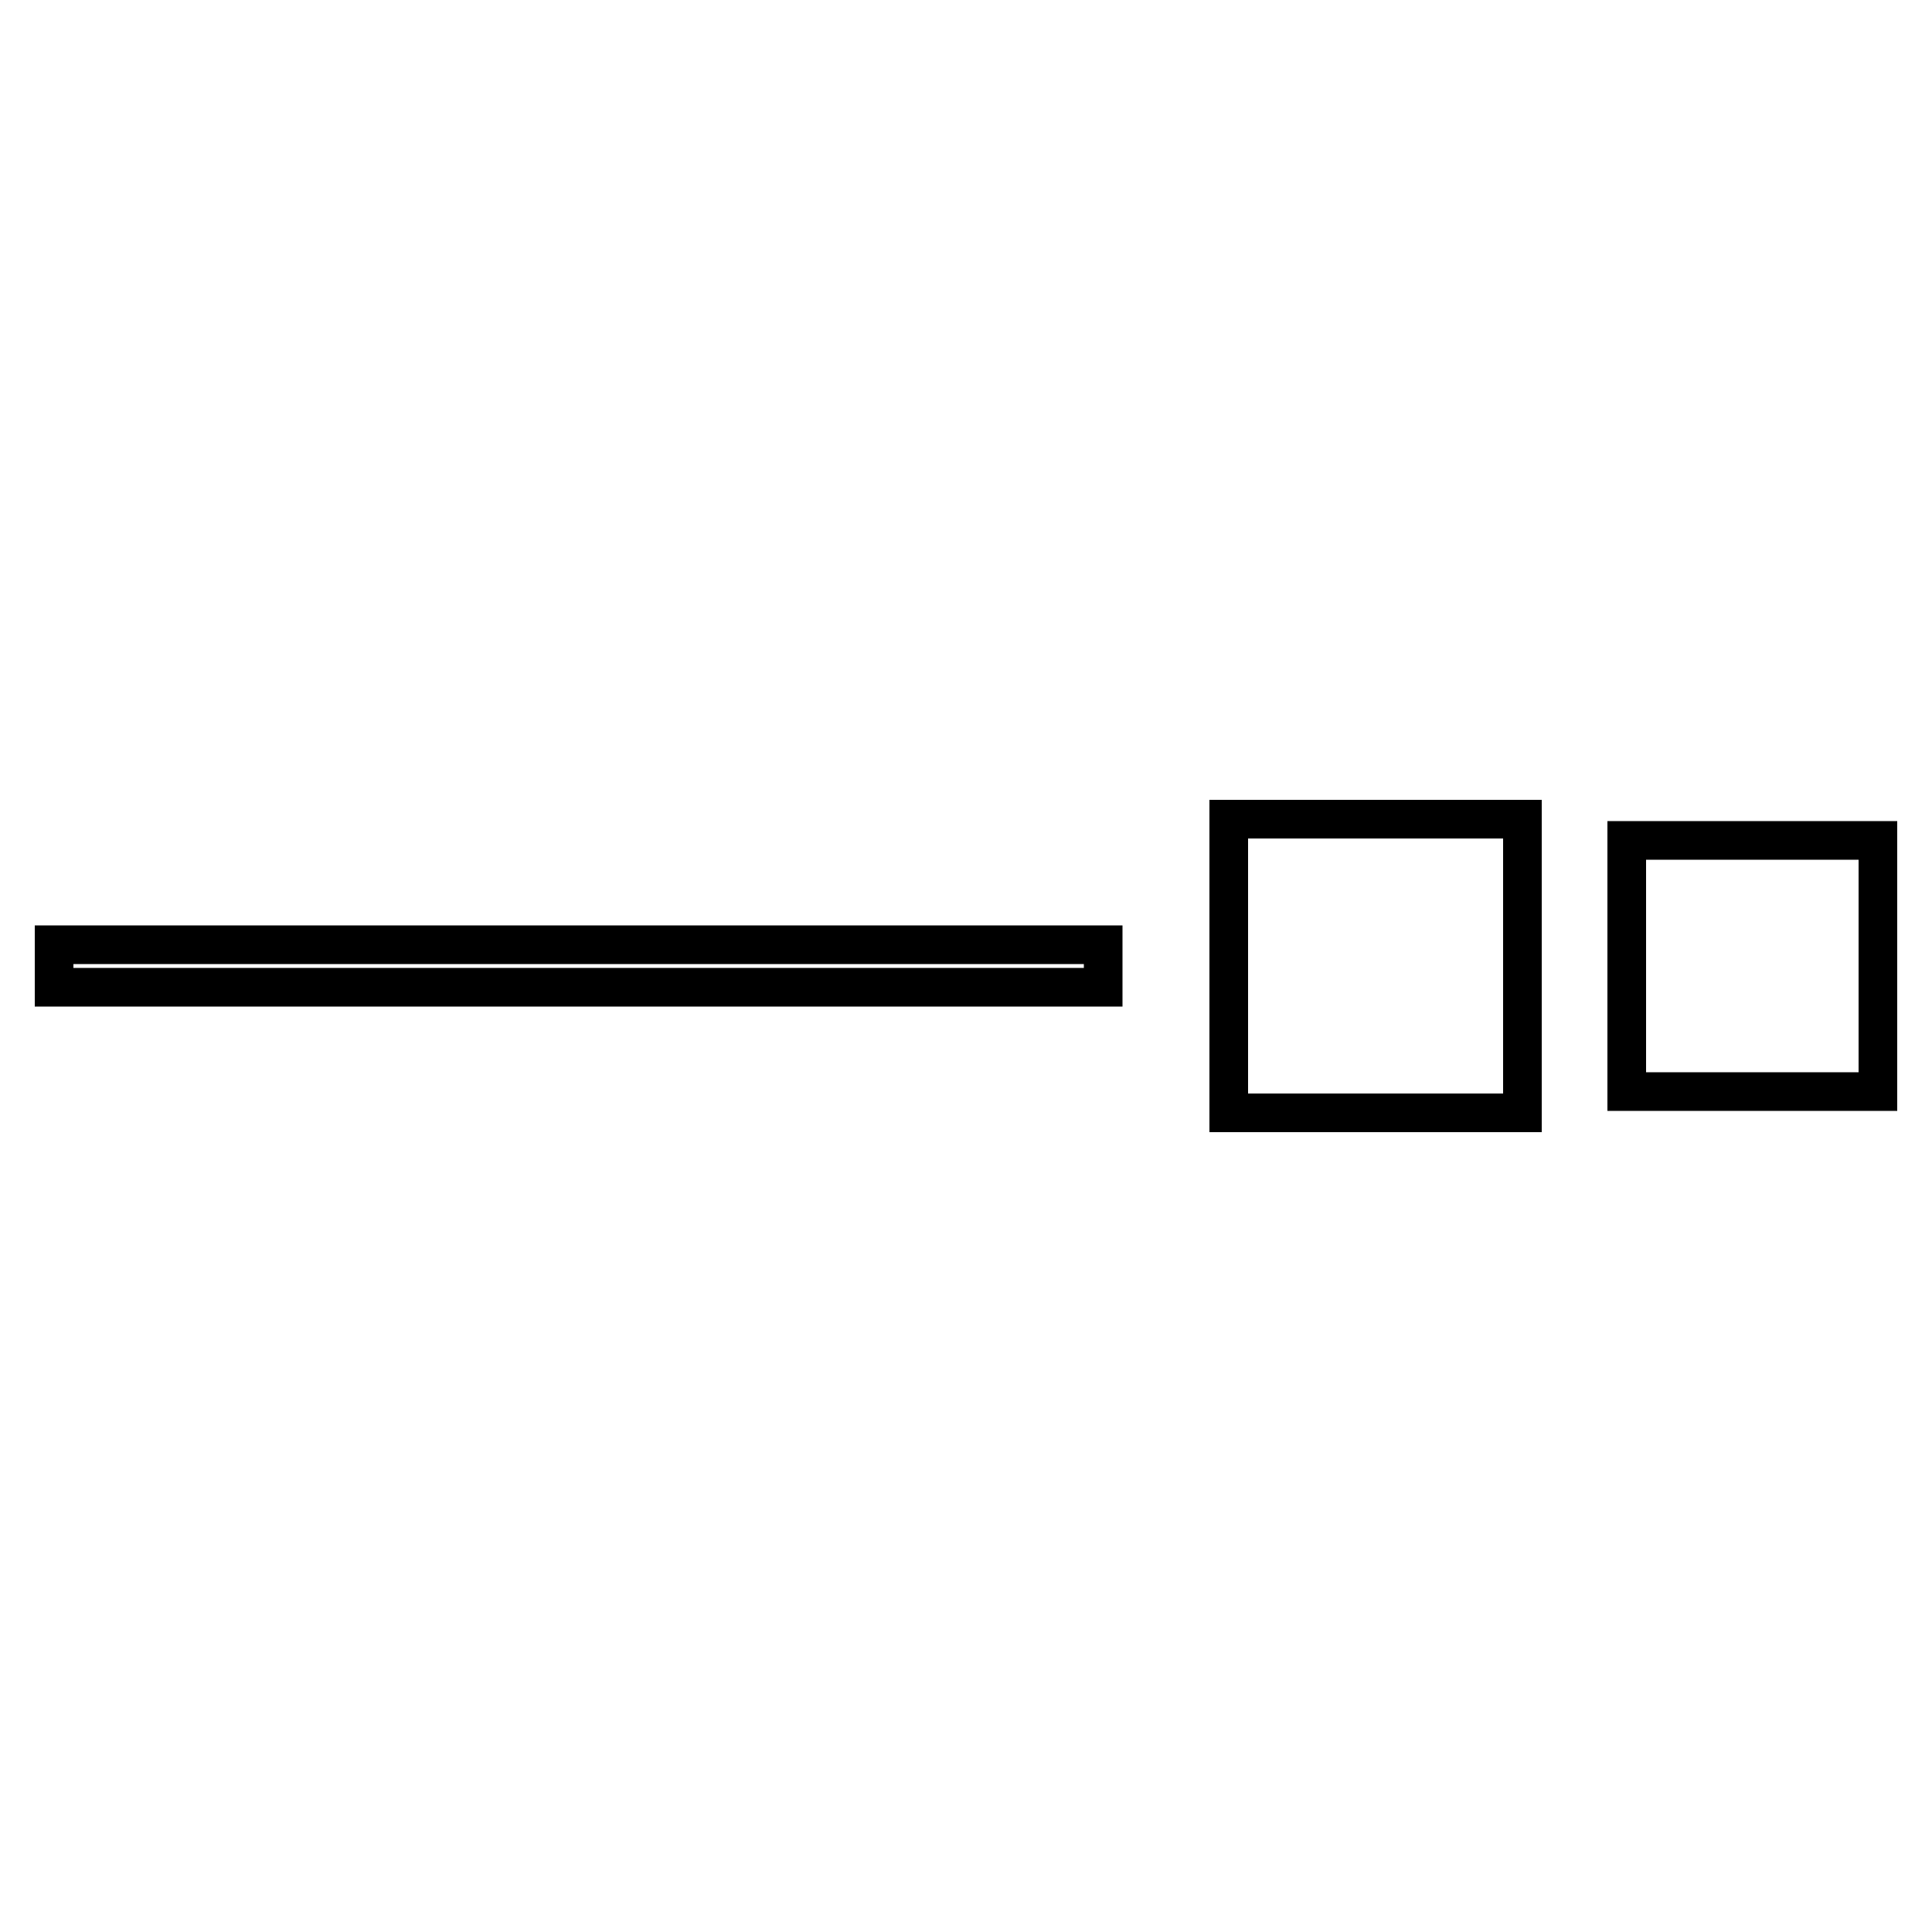
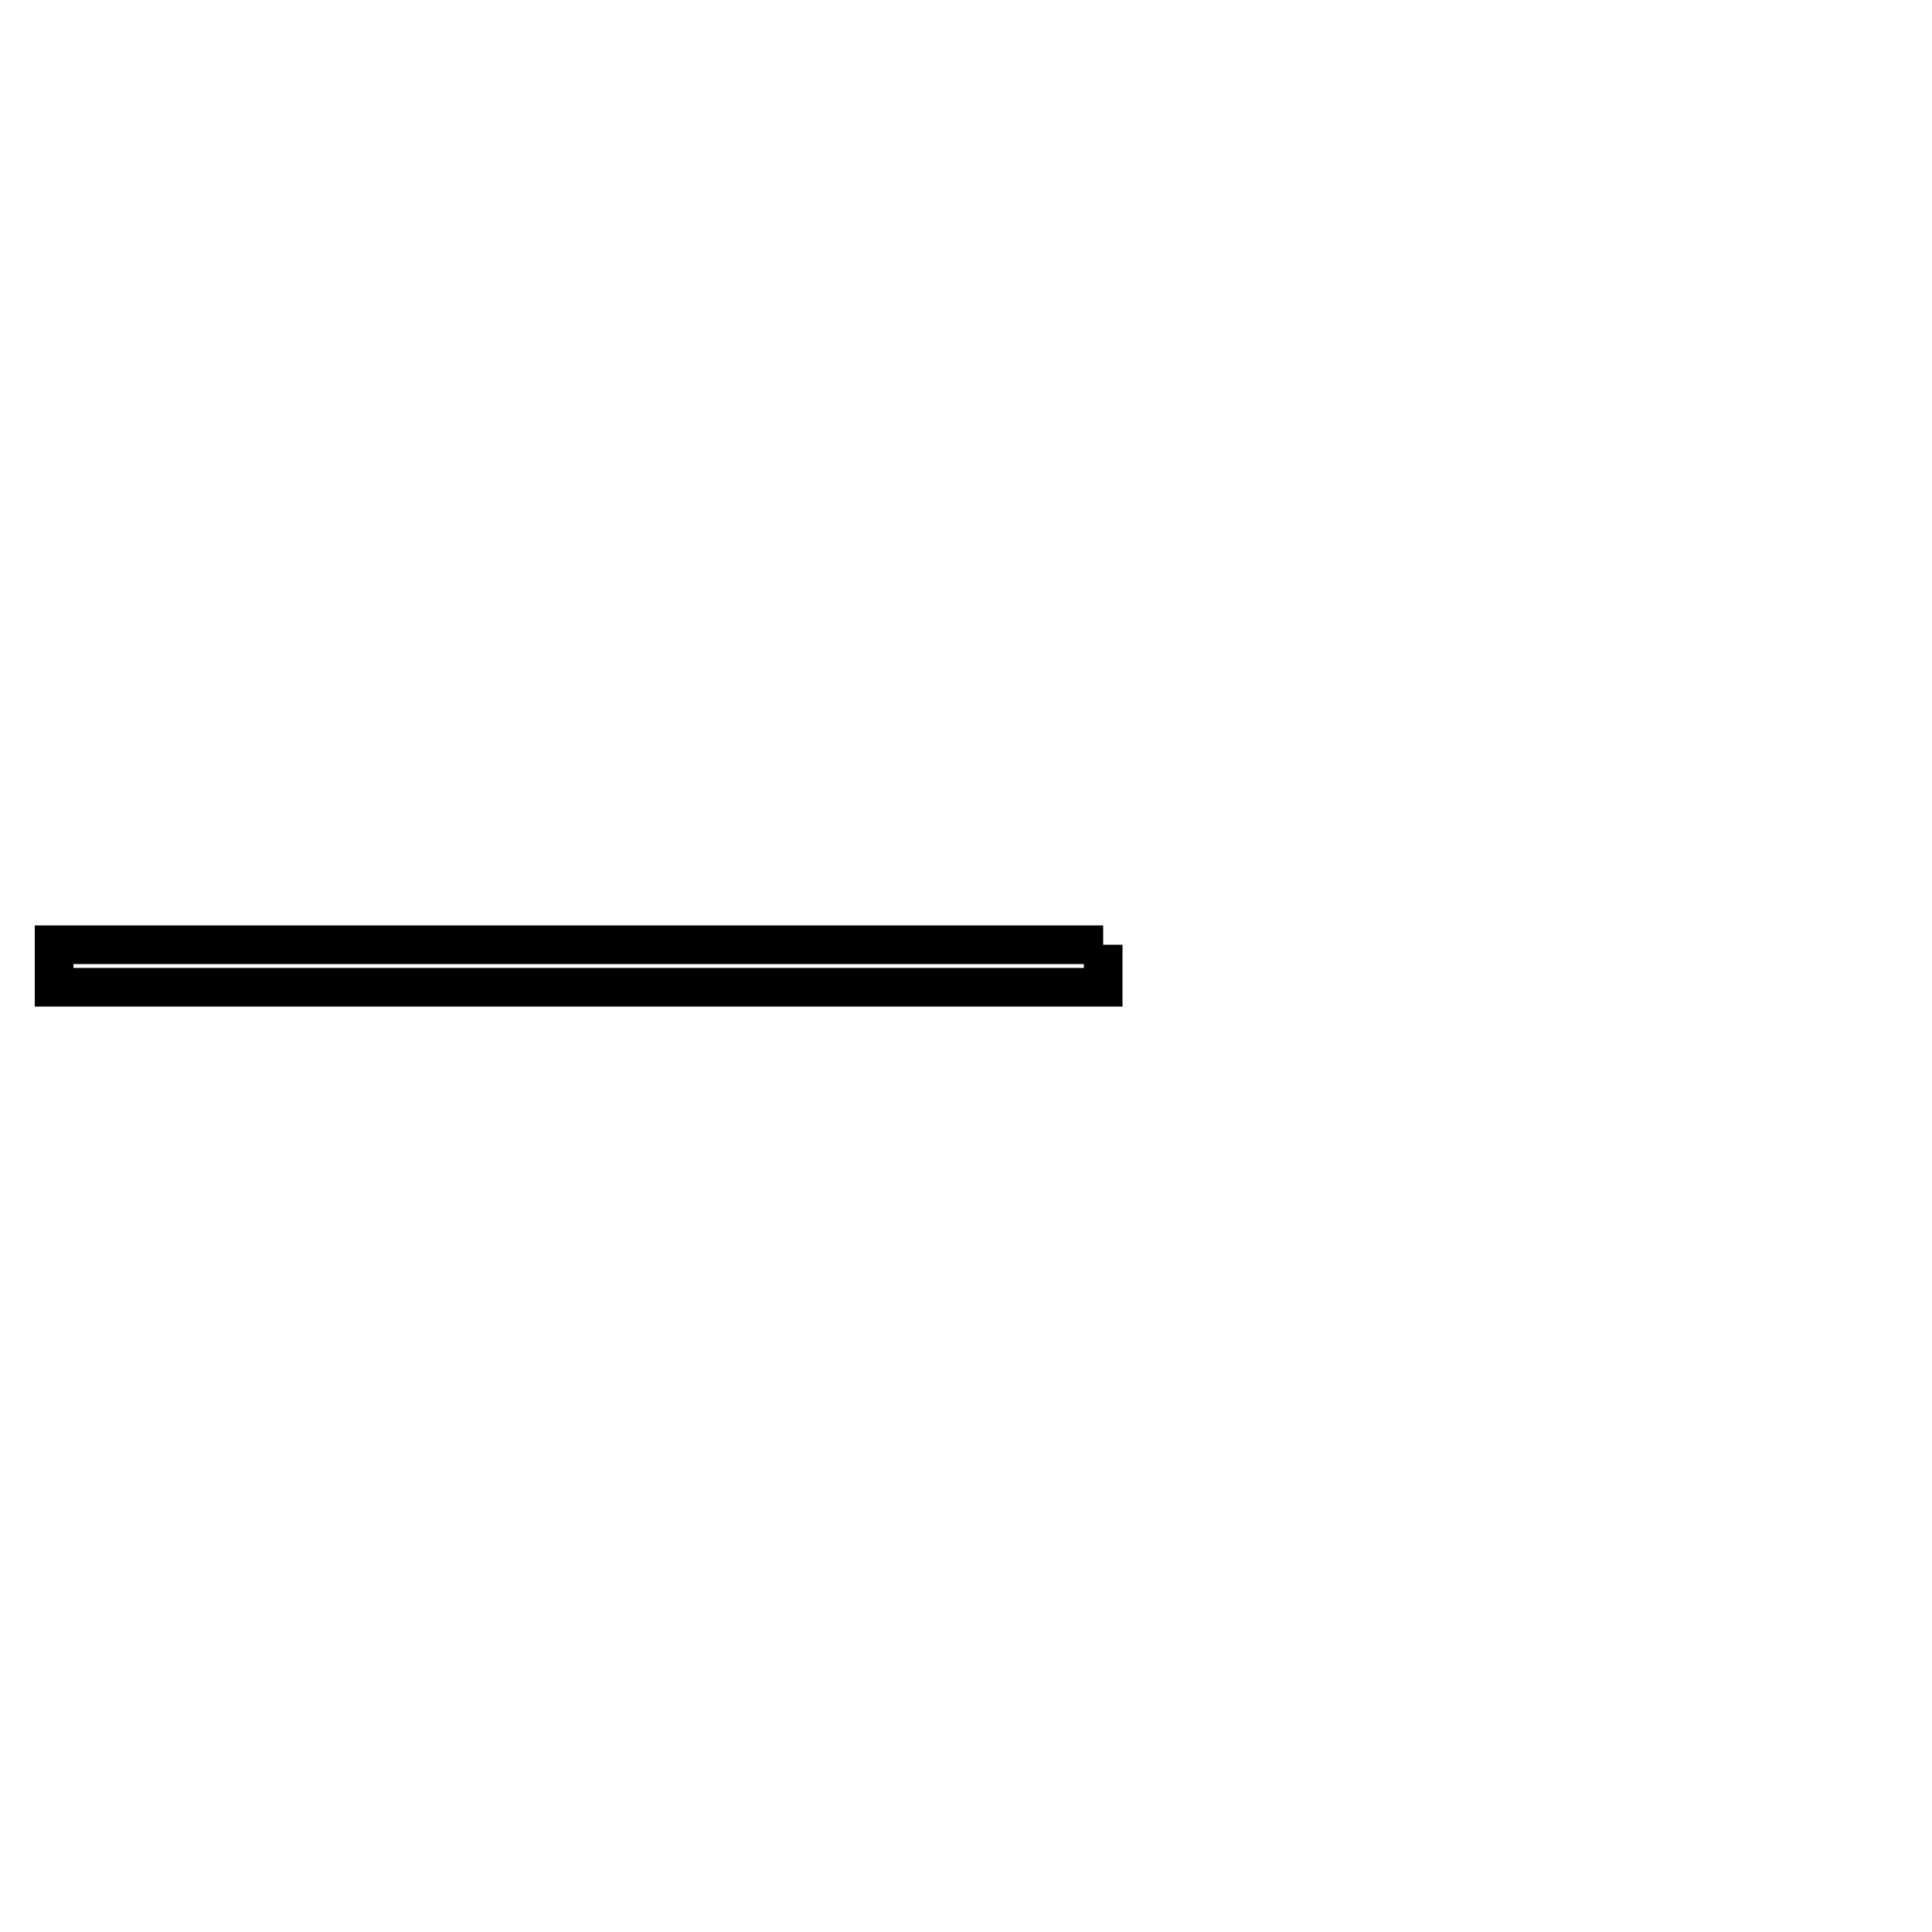
<svg xmlns="http://www.w3.org/2000/svg" x="0px" y="0px" viewBox="0 0 100 100" style="enable-background:new 0 0 100 100;" xml:space="preserve">
  <g>
-     <path d="M57.1,48.9H2.8v2.2h54.3V48.9z" fill="none" stroke="#000" stroke-width="2" />
-     <rect x="63.6" y="42.4" width="15.2" height="15.2" fill="none" stroke="#000" stroke-width="2" />
-     <rect x="84.2" y="43.5" class="wdt-right-dot-icon" width="13" height="13" fill="none" stroke="#000" stroke-width="2" />
+     <path d="M57.1,48.9H2.8v2.2h54.3V48.9" fill="none" stroke="#000" stroke-width="2" />
  </g>
</svg>